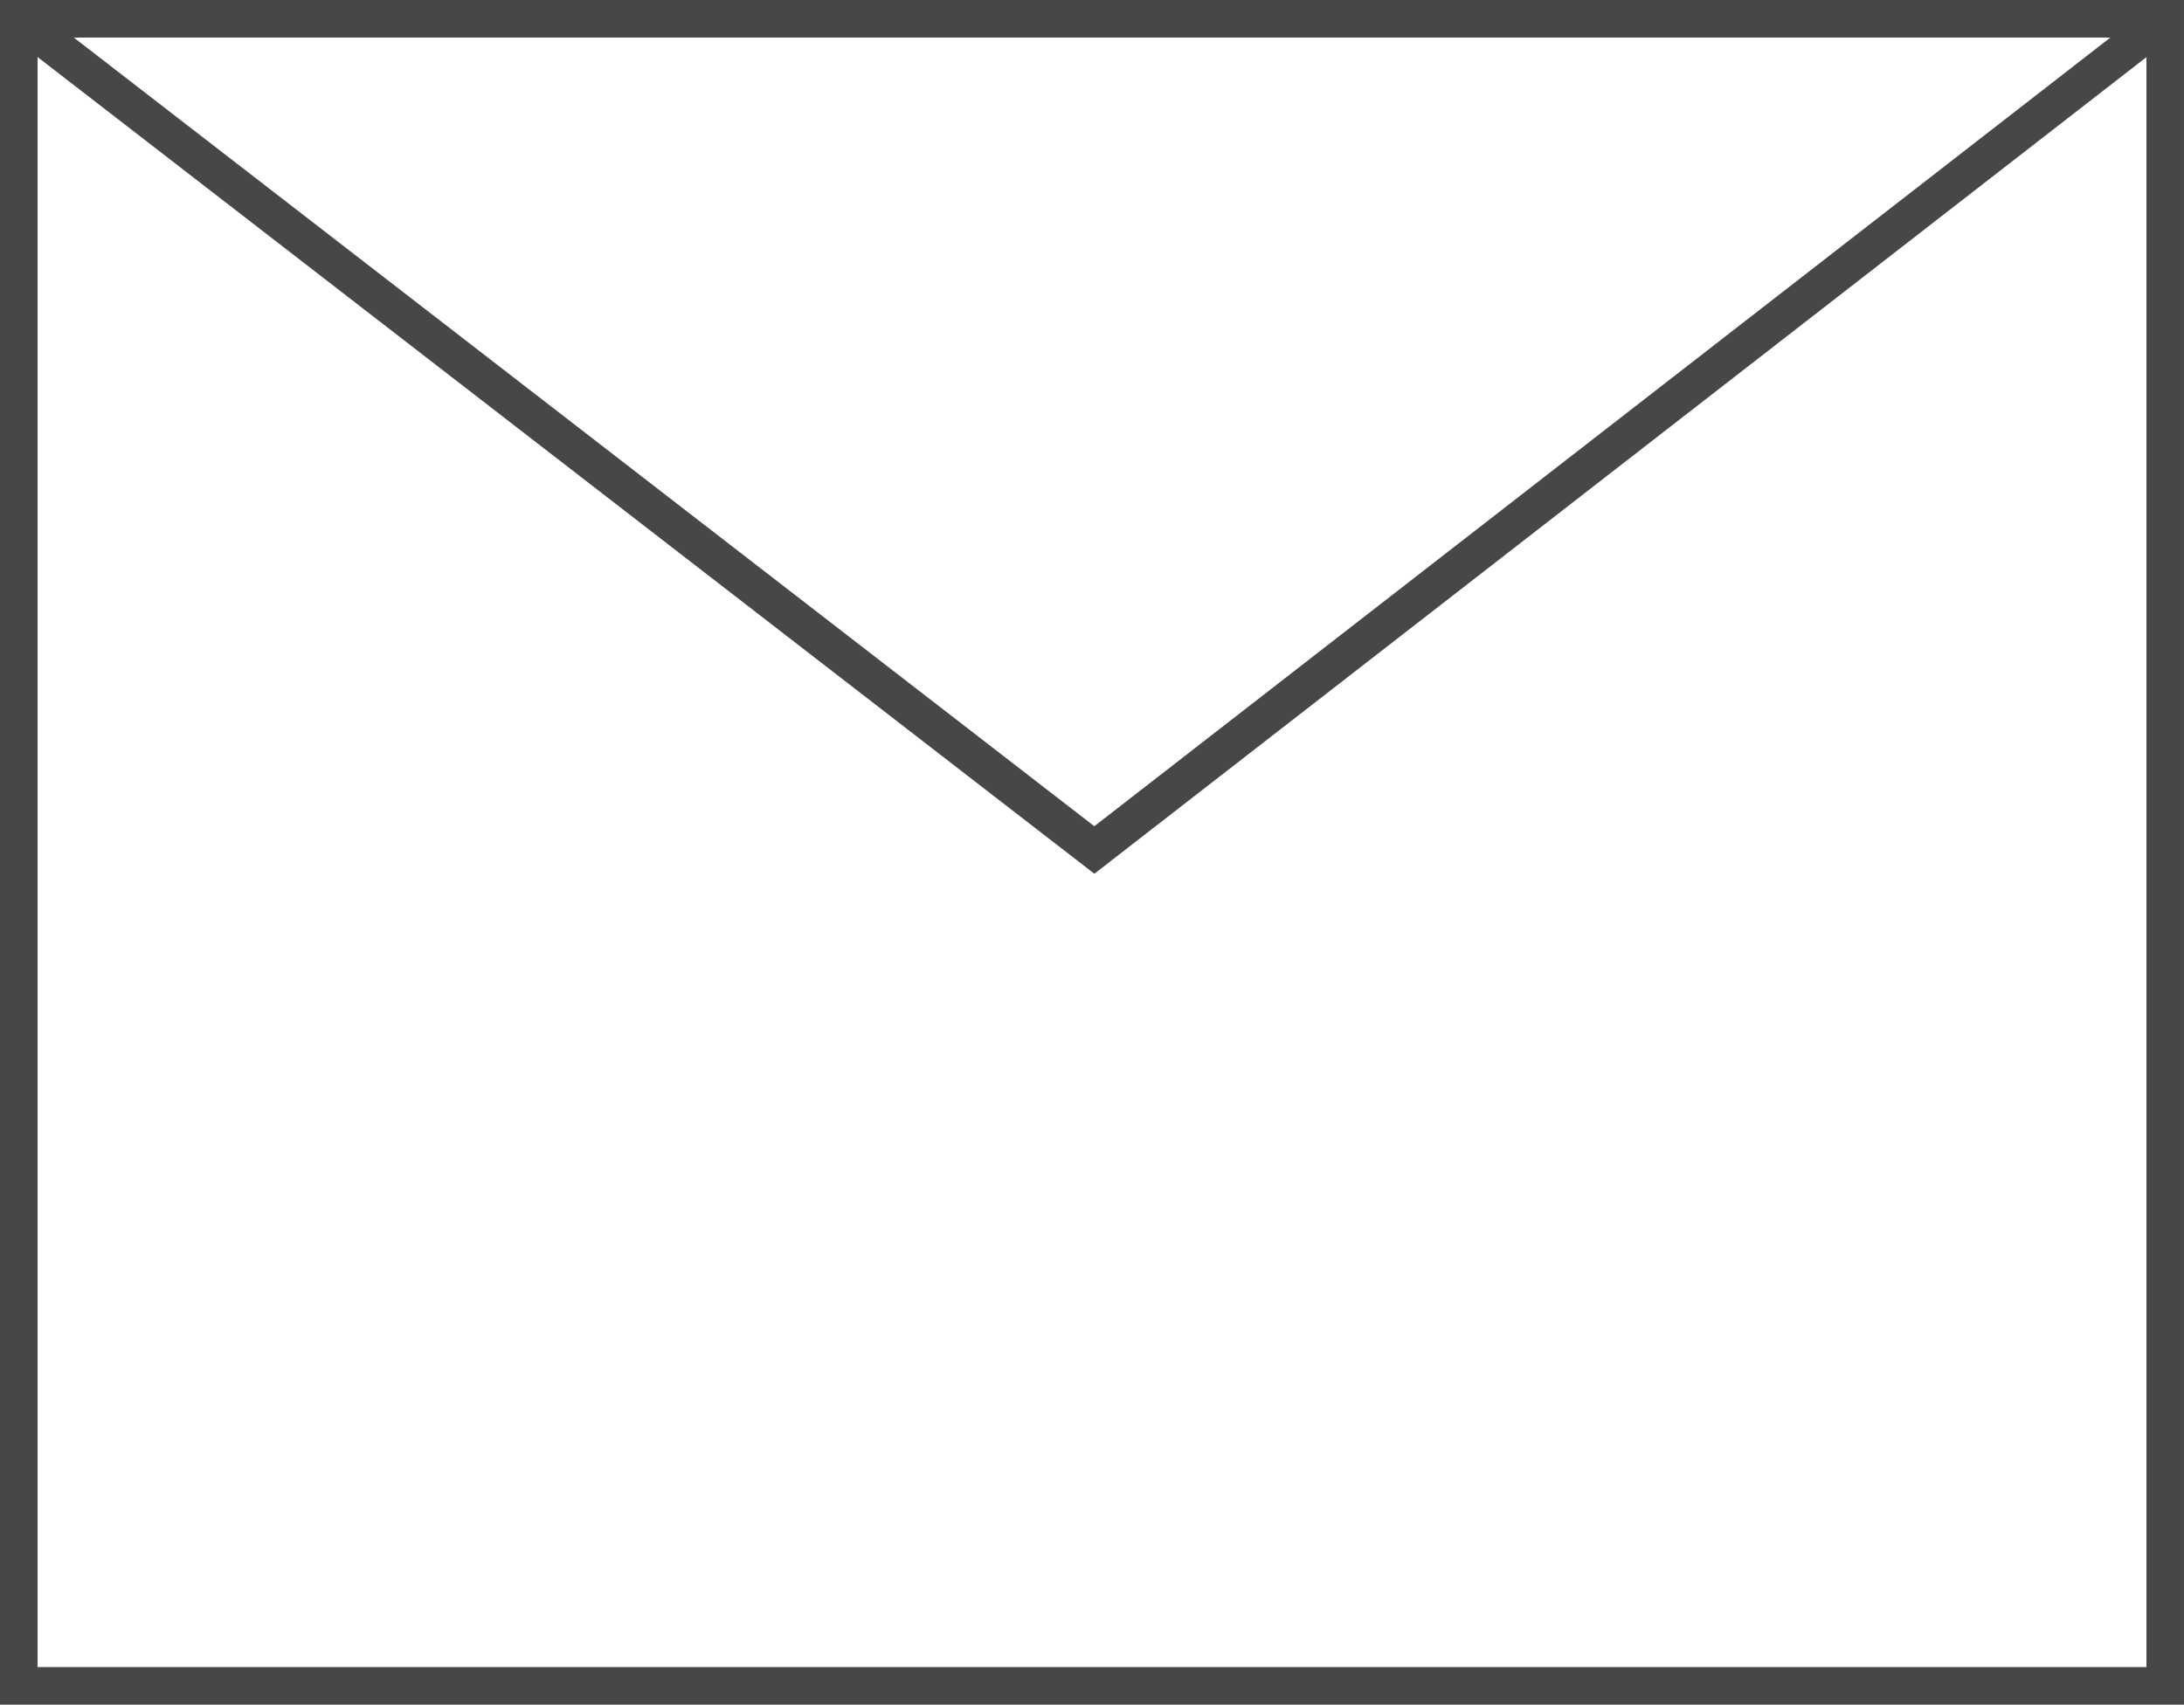
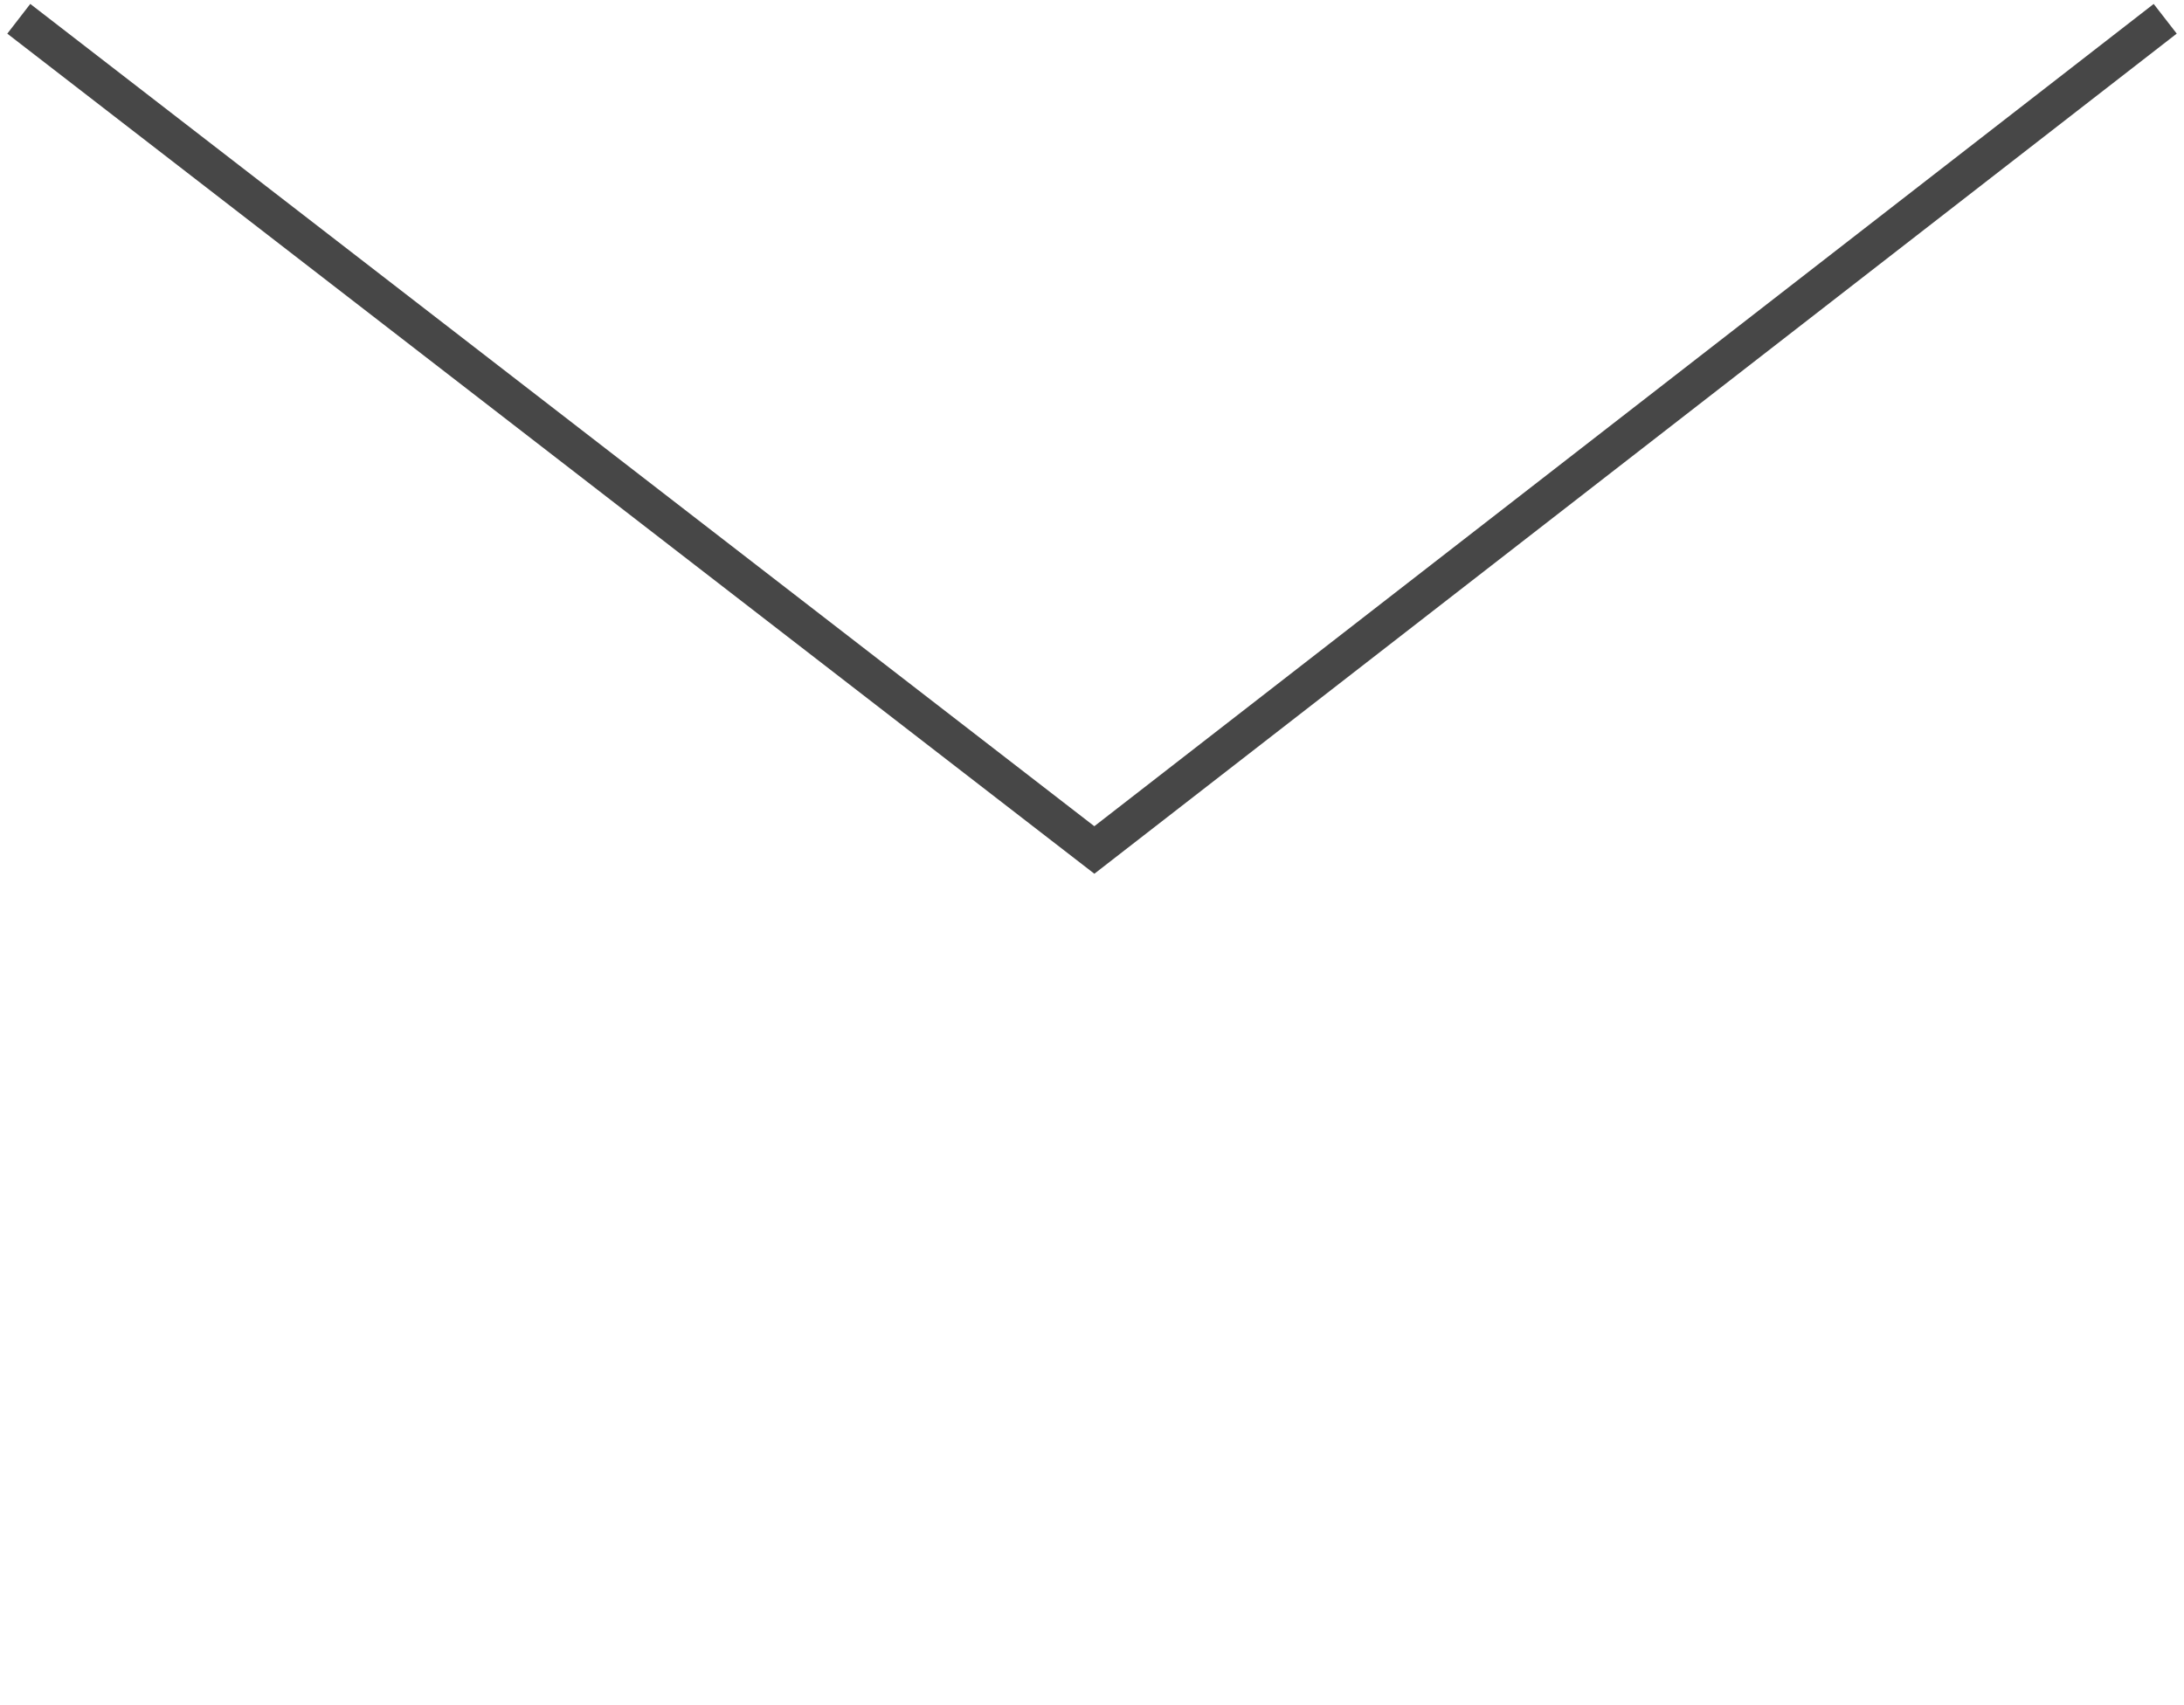
<svg xmlns="http://www.w3.org/2000/svg" version="1.1" id="レイヤー_1" x="0px" y="0px" viewBox="0 0 46.5 36.3" style="enable-background:new 0 0 46.5 36.3;" xml:space="preserve">
  <style type="text/css">
	.st0{fill:none;stroke:#474747;stroke-width:0.8;stroke-miterlimit:10;}
</style>
  <g id="レイヤー_2_00000031894767559718375510000001616512549791254450_">
    <g id="デザイン">
-       <rect x="0.4" y="0.4" class="st0" width="45.7" height="35.5" />
      <polyline class="st0" points="0.4,0.4 23.3,18.1 46.1,0.4   " />
    </g>
  </g>
</svg>